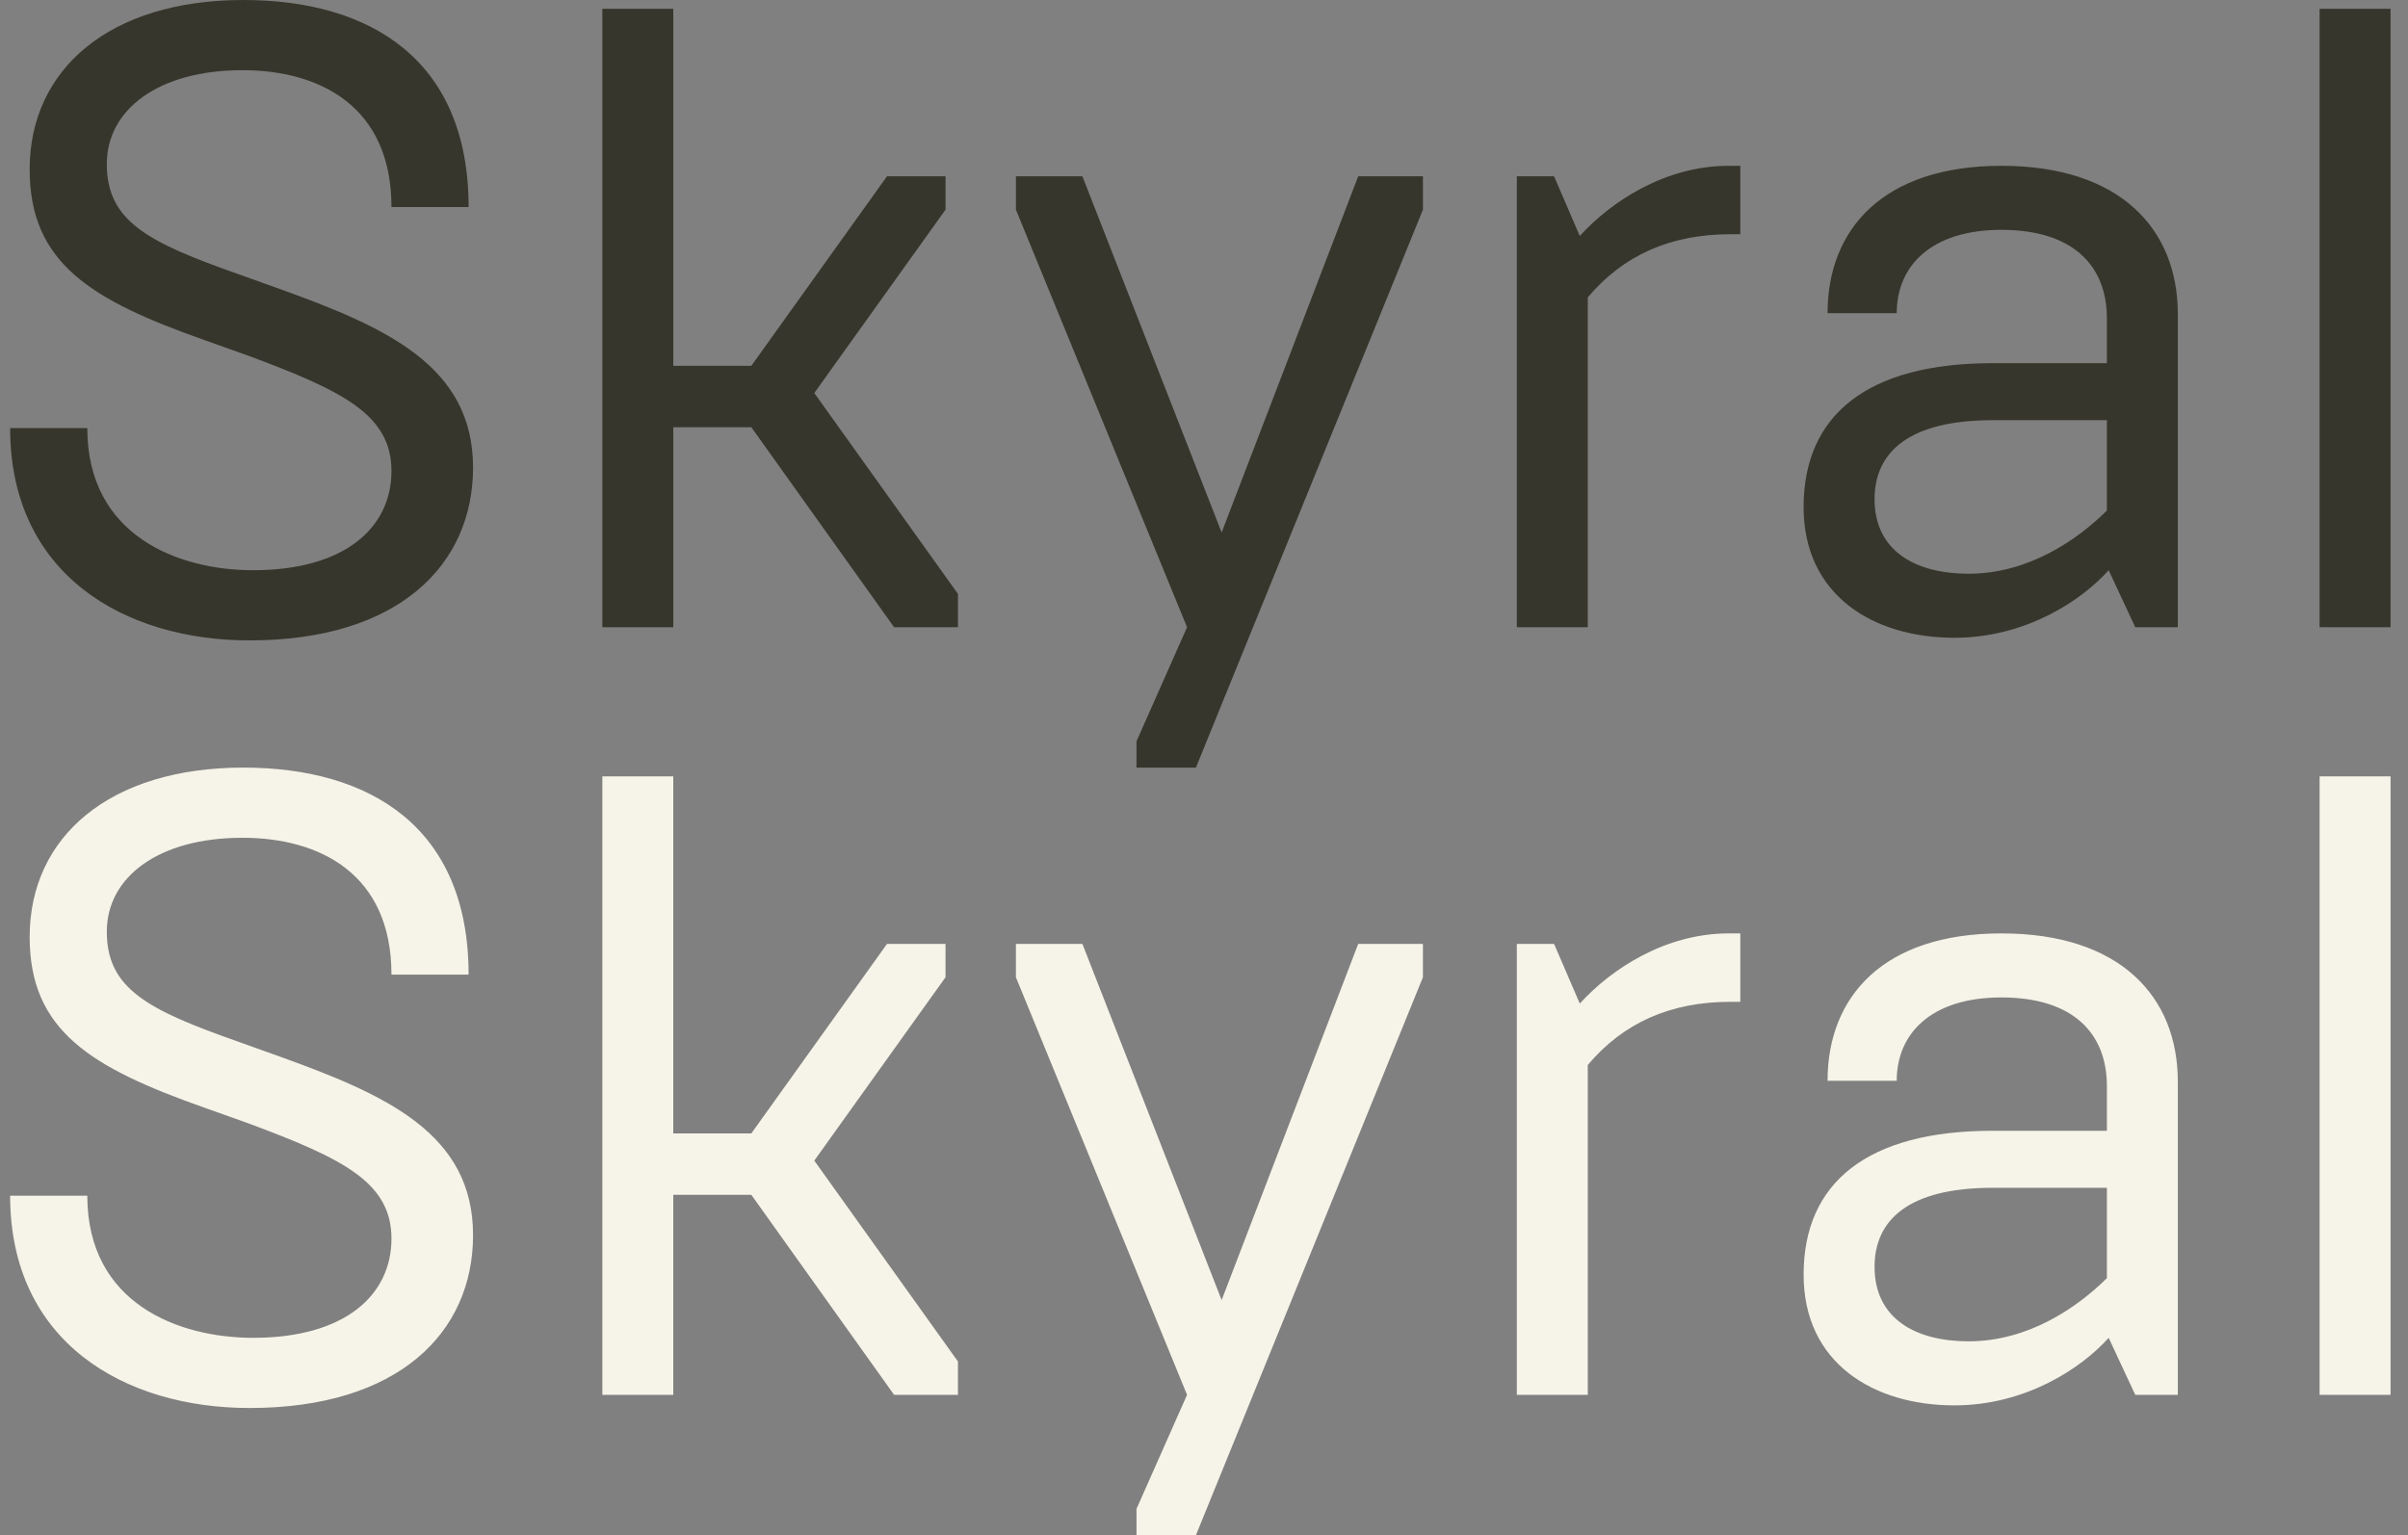
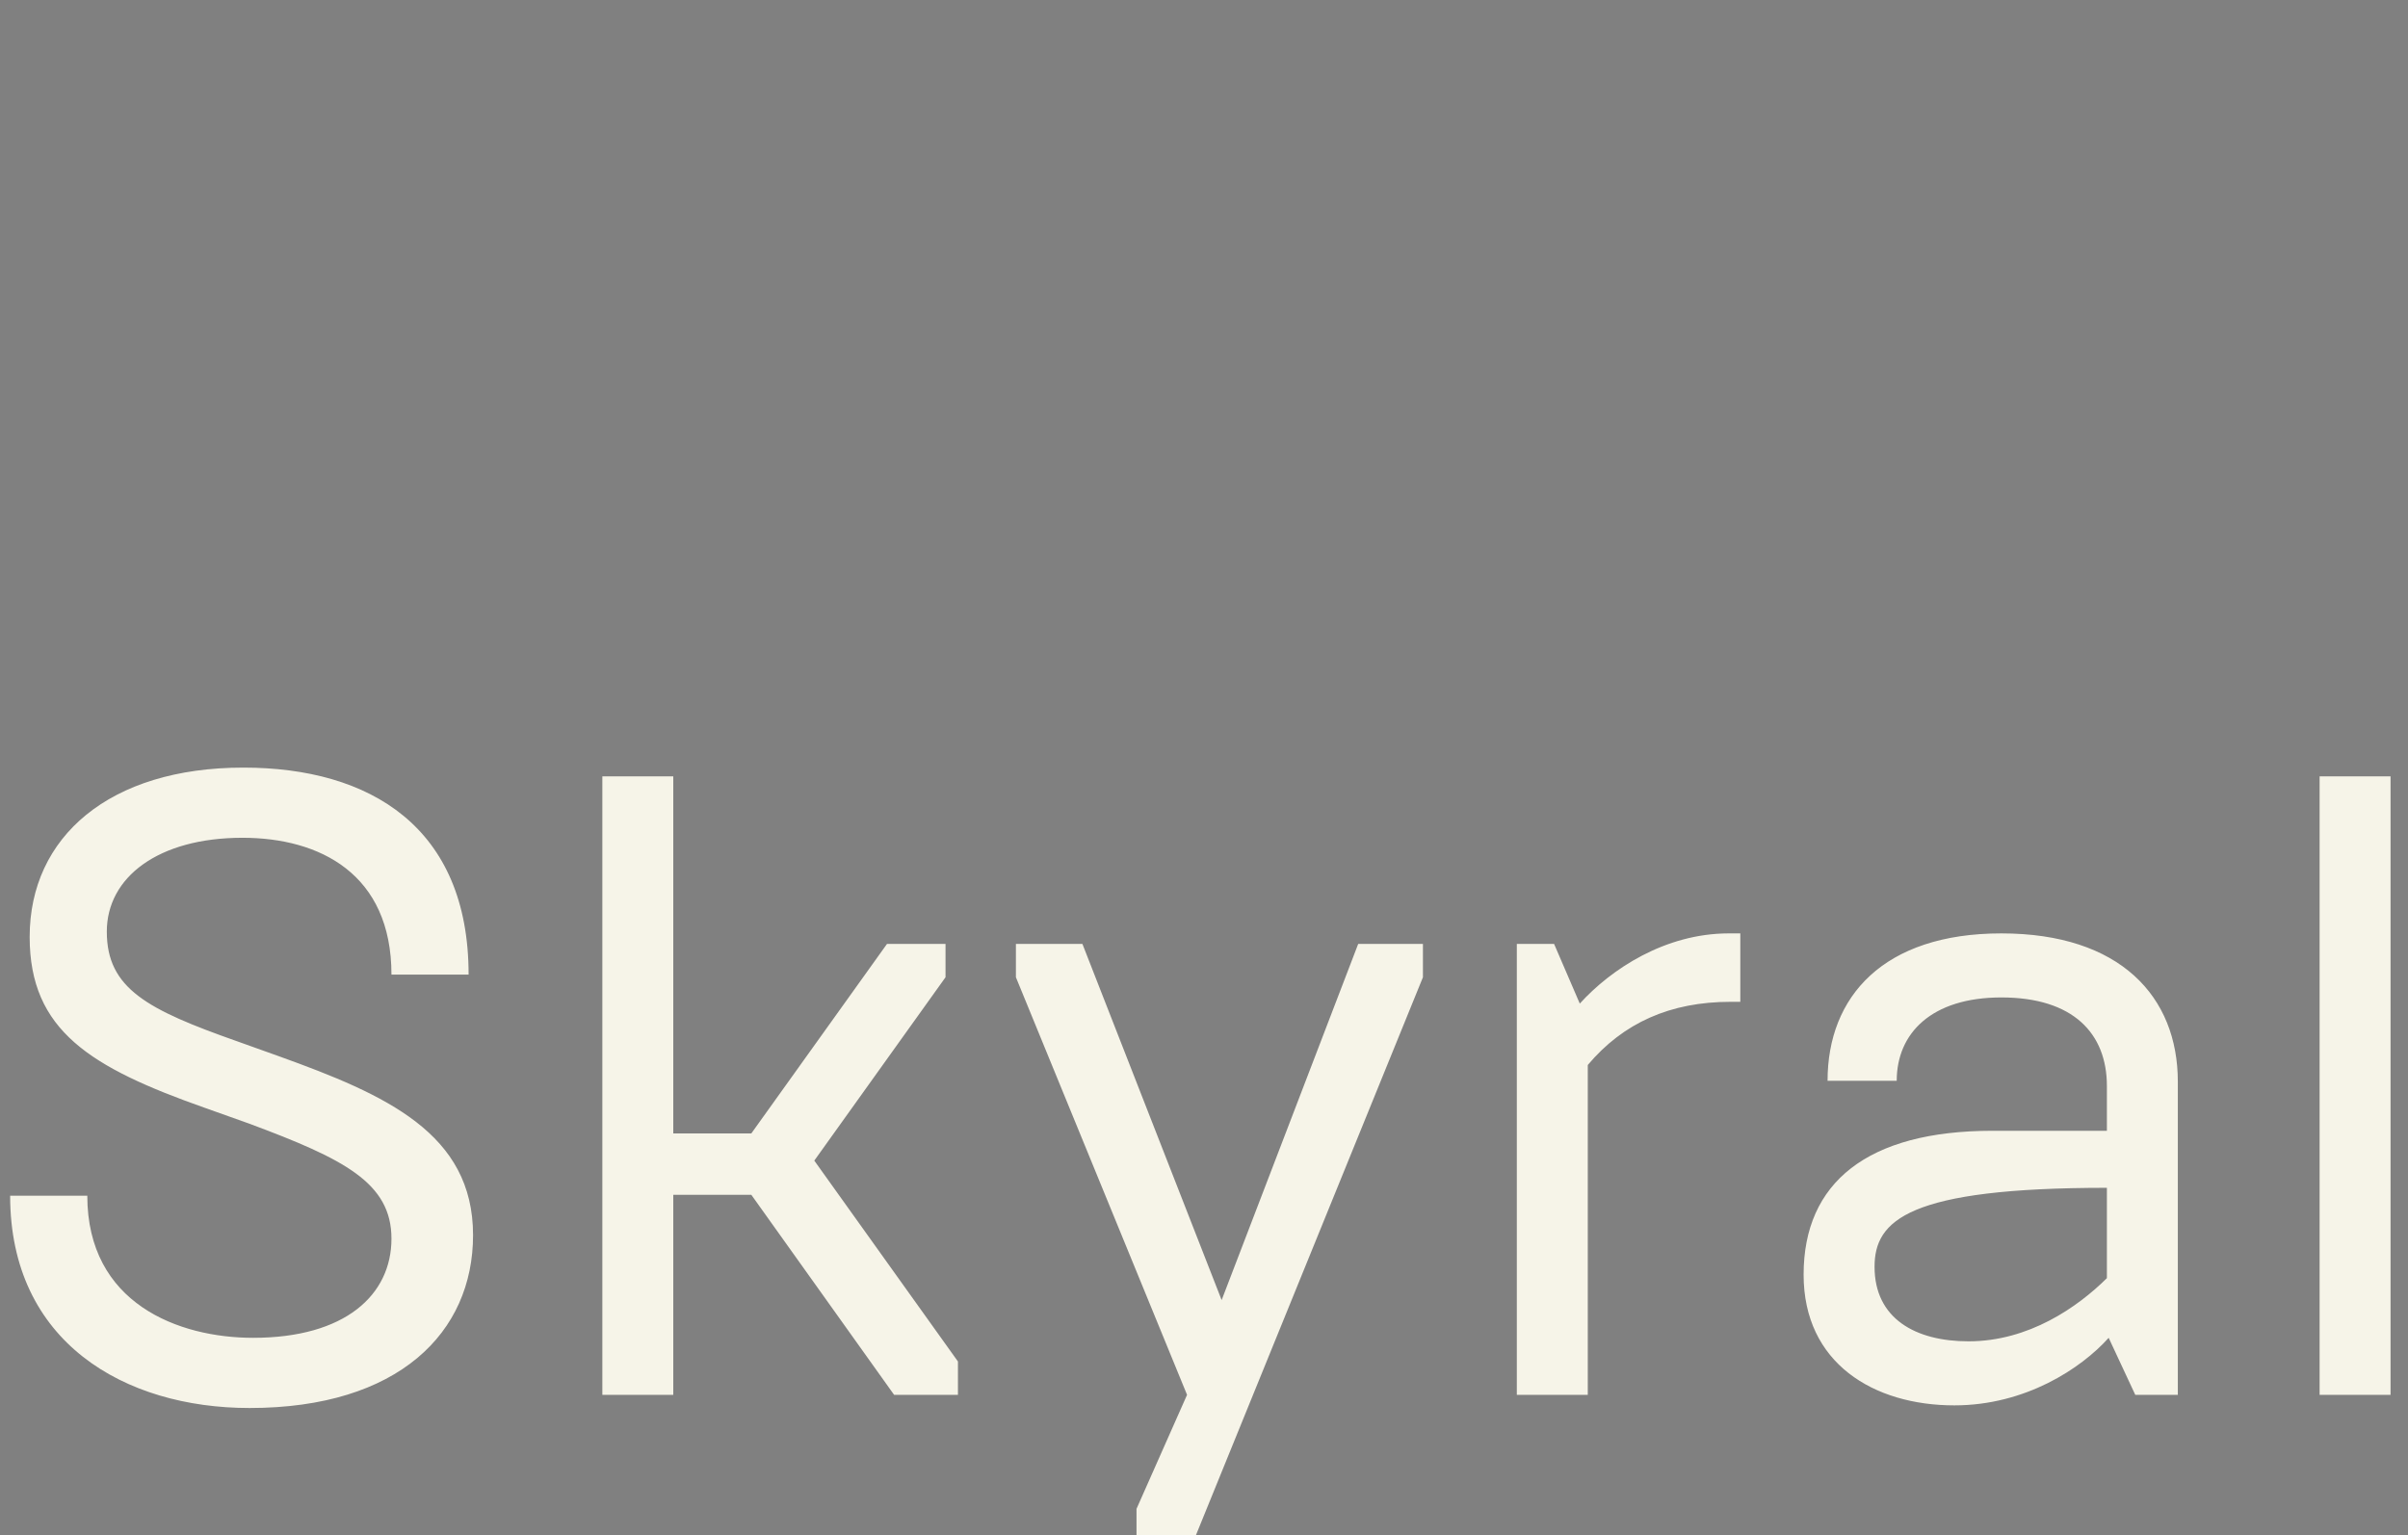
<svg xmlns="http://www.w3.org/2000/svg" width="138" height="88" viewBox="0 0 138 88">
  <rect x="0" y="0" width="138" height="88" fill="#808080" stroke="none" />
  <g fill="none" fill-rule="evenodd">
-     <path fill="#F6F4E8" d="M0.581,68.539 C0.581,76.937 7.137,80.709 14.303,80.709 C22.841,80.709 27.11,76.384 27.11,70.802 C27.11,64.969 22.129,62.757 15.98,60.544 L13.591,59.689 C8.459,57.879 6.121,56.672 6.121,53.403 C6.121,50.286 9.068,48.023 13.896,48.023 C18.318,48.023 22.434,50.085 22.434,55.867 L26.855,55.867 C26.855,47.419 21.214,44 13.947,44 C6.273,44 1.7,47.973 1.7,53.705 C1.7,59.086 5.206,61.198 11.762,63.511 L14.303,64.416 C19.69,66.427 22.434,67.785 22.434,71.003 C22.434,74.222 19.791,76.686 14.506,76.686 C10.237,76.686 5.003,74.725 5.003,68.539 L0.581,68.539 Z M34.52,44.503 L34.52,79.954 L38.585,79.954 L38.585,68.489 L43.058,68.489 L51.24,79.954 L54.899,79.954 L54.899,78.043 L46.666,66.528 L54.187,56.018 L54.187,54.107 L50.833,54.107 L43.058,64.969 L38.585,64.969 L38.585,44.503 L34.52,44.503 Z M65.132,88 L65.132,86.491 L68.029,79.954 L58.221,56.018 L58.221,54.107 L62.032,54.107 L70.011,74.523 L77.837,54.107 L81.547,54.107 L81.547,56.018 L68.537,88 L65.132,88 Z M86.928,54.107 L86.928,79.954 L90.994,79.954 L90.994,61.047 C93.027,58.633 95.72,57.426 99.176,57.426 L99.735,57.426 L99.735,53.504 L99.074,53.504 C95.415,53.504 92.315,55.566 90.536,57.527 L89.063,54.107 L86.928,54.107 Z M112.003,80.558 C107.378,80.558 103.363,78.144 103.363,73.065 C103.363,67.785 107.022,64.818 114.188,64.818 L120.744,64.818 L120.744,62.254 C120.744,59.237 118.813,57.175 114.696,57.175 C110.681,57.175 108.699,59.237 108.699,61.952 L104.736,61.952 C104.736,57.125 107.937,53.504 114.696,53.504 C121.506,53.504 124.809,57.125 124.809,62.002 L124.809,79.954 L122.37,79.954 L120.846,76.686 C119.27,78.446 116.068,80.558 112.003,80.558 Z M112.816,76.887 C116.272,76.887 119.067,74.926 120.744,73.266 L120.744,68.087 L114.188,68.087 C109.36,68.087 107.429,69.947 107.429,72.613 C107.429,75.579 109.767,76.887 112.816,76.887 Z M132.934,44.503 L132.934,79.954 L137,79.954 L137,44.503 L132.934,44.503 Z" />
-     <path fill="#36362C" d="M0.581,24.539 C0.581,32.937 7.137,36.709 14.303,36.709 C22.841,36.709 27.11,32.384 27.11,26.802 C27.11,20.969 22.129,18.757 15.98,16.544 L13.591,15.689 C8.459,13.879 6.121,12.672 6.121,9.403 C6.121,6.286 9.068,4.023 13.896,4.023 C18.318,4.023 22.434,6.085 22.434,11.867 L26.855,11.867 C26.855,3.419 21.214,0 13.947,0 C6.273,0 1.7,3.973 1.7,9.705 C1.7,15.086 5.206,17.198 11.762,19.511 L14.303,20.416 C19.69,22.427 22.434,23.785 22.434,27.003 C22.434,30.222 19.791,32.686 14.506,32.686 C10.237,32.686 5.003,30.725 5.003,24.539 L0.581,24.539 Z M34.52,0.503 L34.52,35.954 L38.585,35.954 L38.585,24.489 L43.058,24.489 L51.24,35.954 L54.899,35.954 L54.899,34.043 L46.666,22.528 L54.187,12.018 L54.187,10.107 L50.833,10.107 L43.058,20.969 L38.585,20.969 L38.585,0.503 L34.52,0.503 Z M65.132,44 L65.132,42.491 L68.029,35.954 L58.221,12.018 L58.221,10.107 L62.032,10.107 L70.011,30.523 L77.837,10.107 L81.547,10.107 L81.547,12.018 L68.537,44 L65.132,44 Z M86.928,10.107 L86.928,35.954 L90.994,35.954 L90.994,17.047 C93.027,14.633 95.72,13.426 99.176,13.426 L99.735,13.426 L99.735,9.504 L99.074,9.504 C95.415,9.504 92.315,11.566 90.536,13.527 L89.063,10.107 L86.928,10.107 Z M112.003,36.558 C107.378,36.558 103.363,34.144 103.363,29.065 C103.363,23.785 107.022,20.818 114.188,20.818 L120.744,20.818 L120.744,18.254 C120.744,15.237 118.813,13.175 114.696,13.175 C110.681,13.175 108.699,15.237 108.699,17.952 L104.736,17.952 C104.736,13.125 107.937,9.504 114.696,9.504 C121.506,9.504 124.809,13.125 124.809,18.002 L124.809,35.954 L122.37,35.954 L120.846,32.686 C119.27,34.446 116.068,36.558 112.003,36.558 Z M112.816,32.887 C116.272,32.887 119.067,30.926 120.744,29.266 L120.744,24.087 L114.188,24.087 C109.36,24.087 107.429,25.947 107.429,28.613 C107.429,31.579 109.767,32.887 112.816,32.887 Z M132.934,0.503 L132.934,35.954 L137,35.954 L137,0.503 L132.934,0.503 Z" />
+     <path fill="#F6F4E8" d="M0.581,68.539 C0.581,76.937 7.137,80.709 14.303,80.709 C22.841,80.709 27.11,76.384 27.11,70.802 C27.11,64.969 22.129,62.757 15.98,60.544 L13.591,59.689 C8.459,57.879 6.121,56.672 6.121,53.403 C6.121,50.286 9.068,48.023 13.896,48.023 C18.318,48.023 22.434,50.085 22.434,55.867 L26.855,55.867 C26.855,47.419 21.214,44 13.947,44 C6.273,44 1.7,47.973 1.7,53.705 C1.7,59.086 5.206,61.198 11.762,63.511 L14.303,64.416 C19.69,66.427 22.434,67.785 22.434,71.003 C22.434,74.222 19.791,76.686 14.506,76.686 C10.237,76.686 5.003,74.725 5.003,68.539 L0.581,68.539 Z M34.52,44.503 L34.52,79.954 L38.585,79.954 L38.585,68.489 L43.058,68.489 L51.24,79.954 L54.899,79.954 L54.899,78.043 L46.666,66.528 L54.187,56.018 L54.187,54.107 L50.833,54.107 L43.058,64.969 L38.585,64.969 L38.585,44.503 L34.52,44.503 Z M65.132,88 L65.132,86.491 L68.029,79.954 L58.221,56.018 L58.221,54.107 L62.032,54.107 L70.011,74.523 L77.837,54.107 L81.547,54.107 L81.547,56.018 L68.537,88 L65.132,88 Z M86.928,54.107 L86.928,79.954 L90.994,79.954 L90.994,61.047 C93.027,58.633 95.72,57.426 99.176,57.426 L99.735,57.426 L99.735,53.504 L99.074,53.504 C95.415,53.504 92.315,55.566 90.536,57.527 L89.063,54.107 L86.928,54.107 Z M112.003,80.558 C107.378,80.558 103.363,78.144 103.363,73.065 C103.363,67.785 107.022,64.818 114.188,64.818 L120.744,64.818 L120.744,62.254 C120.744,59.237 118.813,57.175 114.696,57.175 C110.681,57.175 108.699,59.237 108.699,61.952 L104.736,61.952 C104.736,57.125 107.937,53.504 114.696,53.504 C121.506,53.504 124.809,57.125 124.809,62.002 L124.809,79.954 L122.37,79.954 L120.846,76.686 C119.27,78.446 116.068,80.558 112.003,80.558 Z M112.816,76.887 C116.272,76.887 119.067,74.926 120.744,73.266 L120.744,68.087 C109.36,68.087 107.429,69.947 107.429,72.613 C107.429,75.579 109.767,76.887 112.816,76.887 Z M132.934,44.503 L132.934,79.954 L137,79.954 L137,44.503 L132.934,44.503 Z" />
  </g>
</svg>